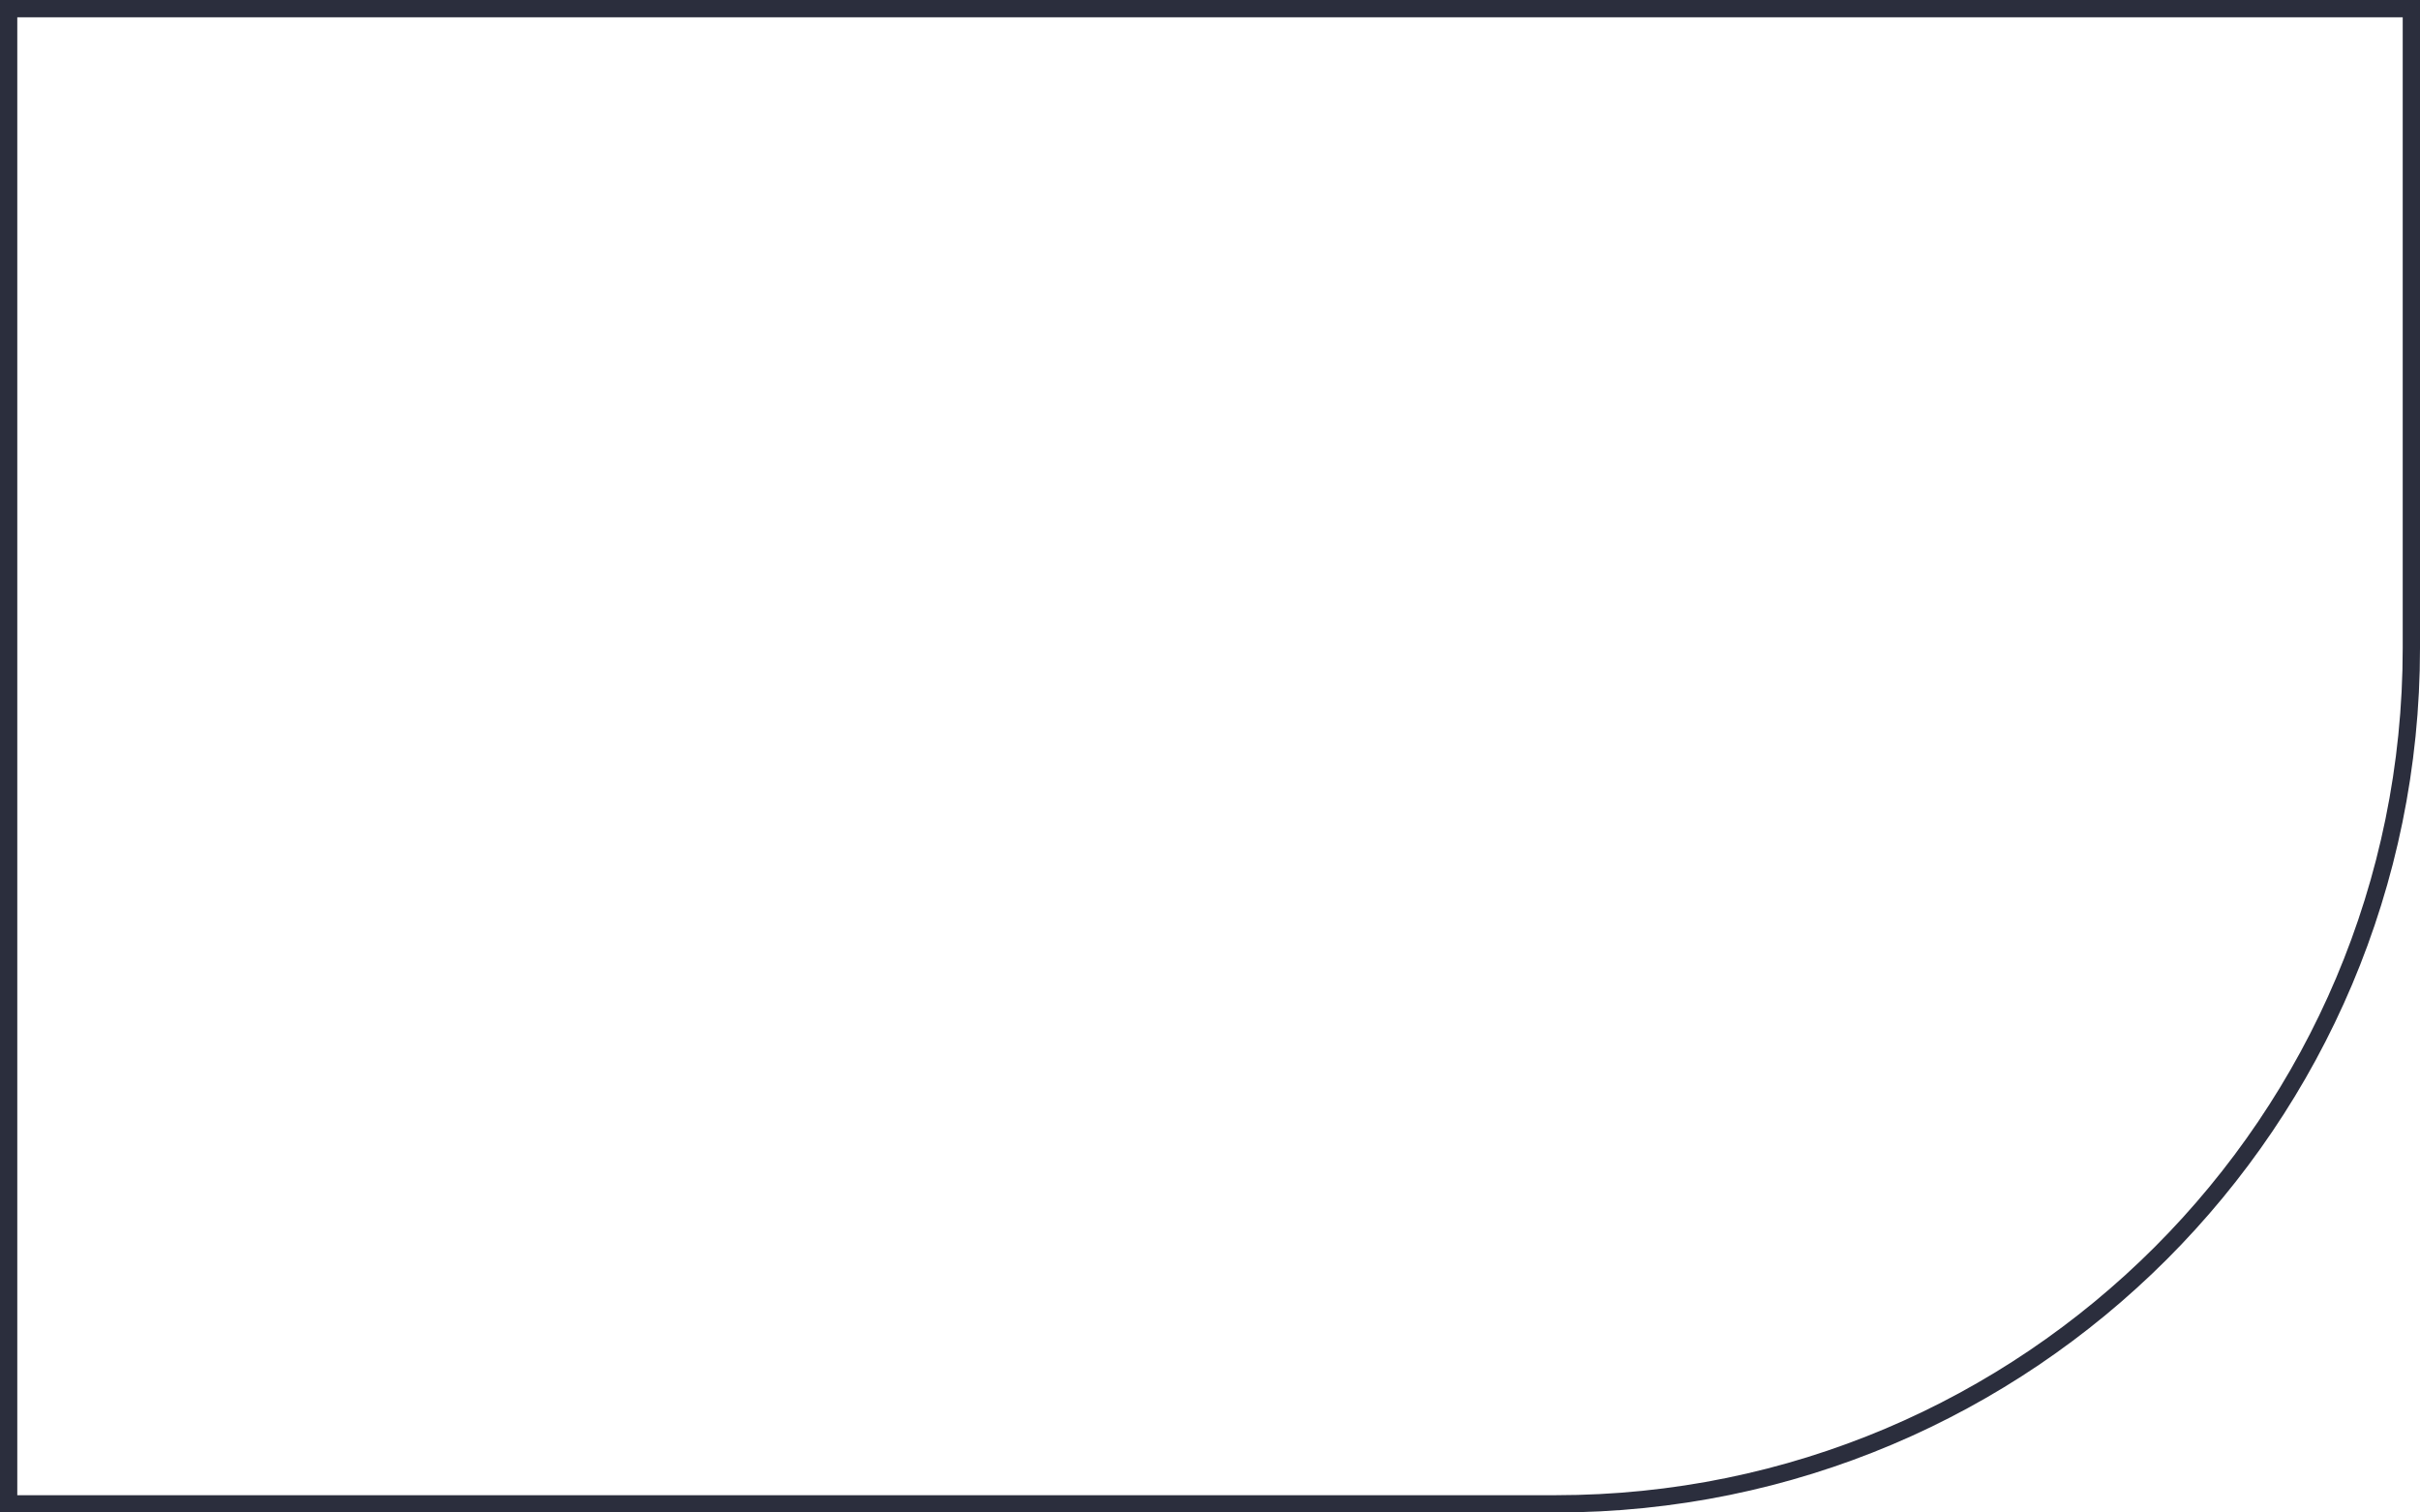
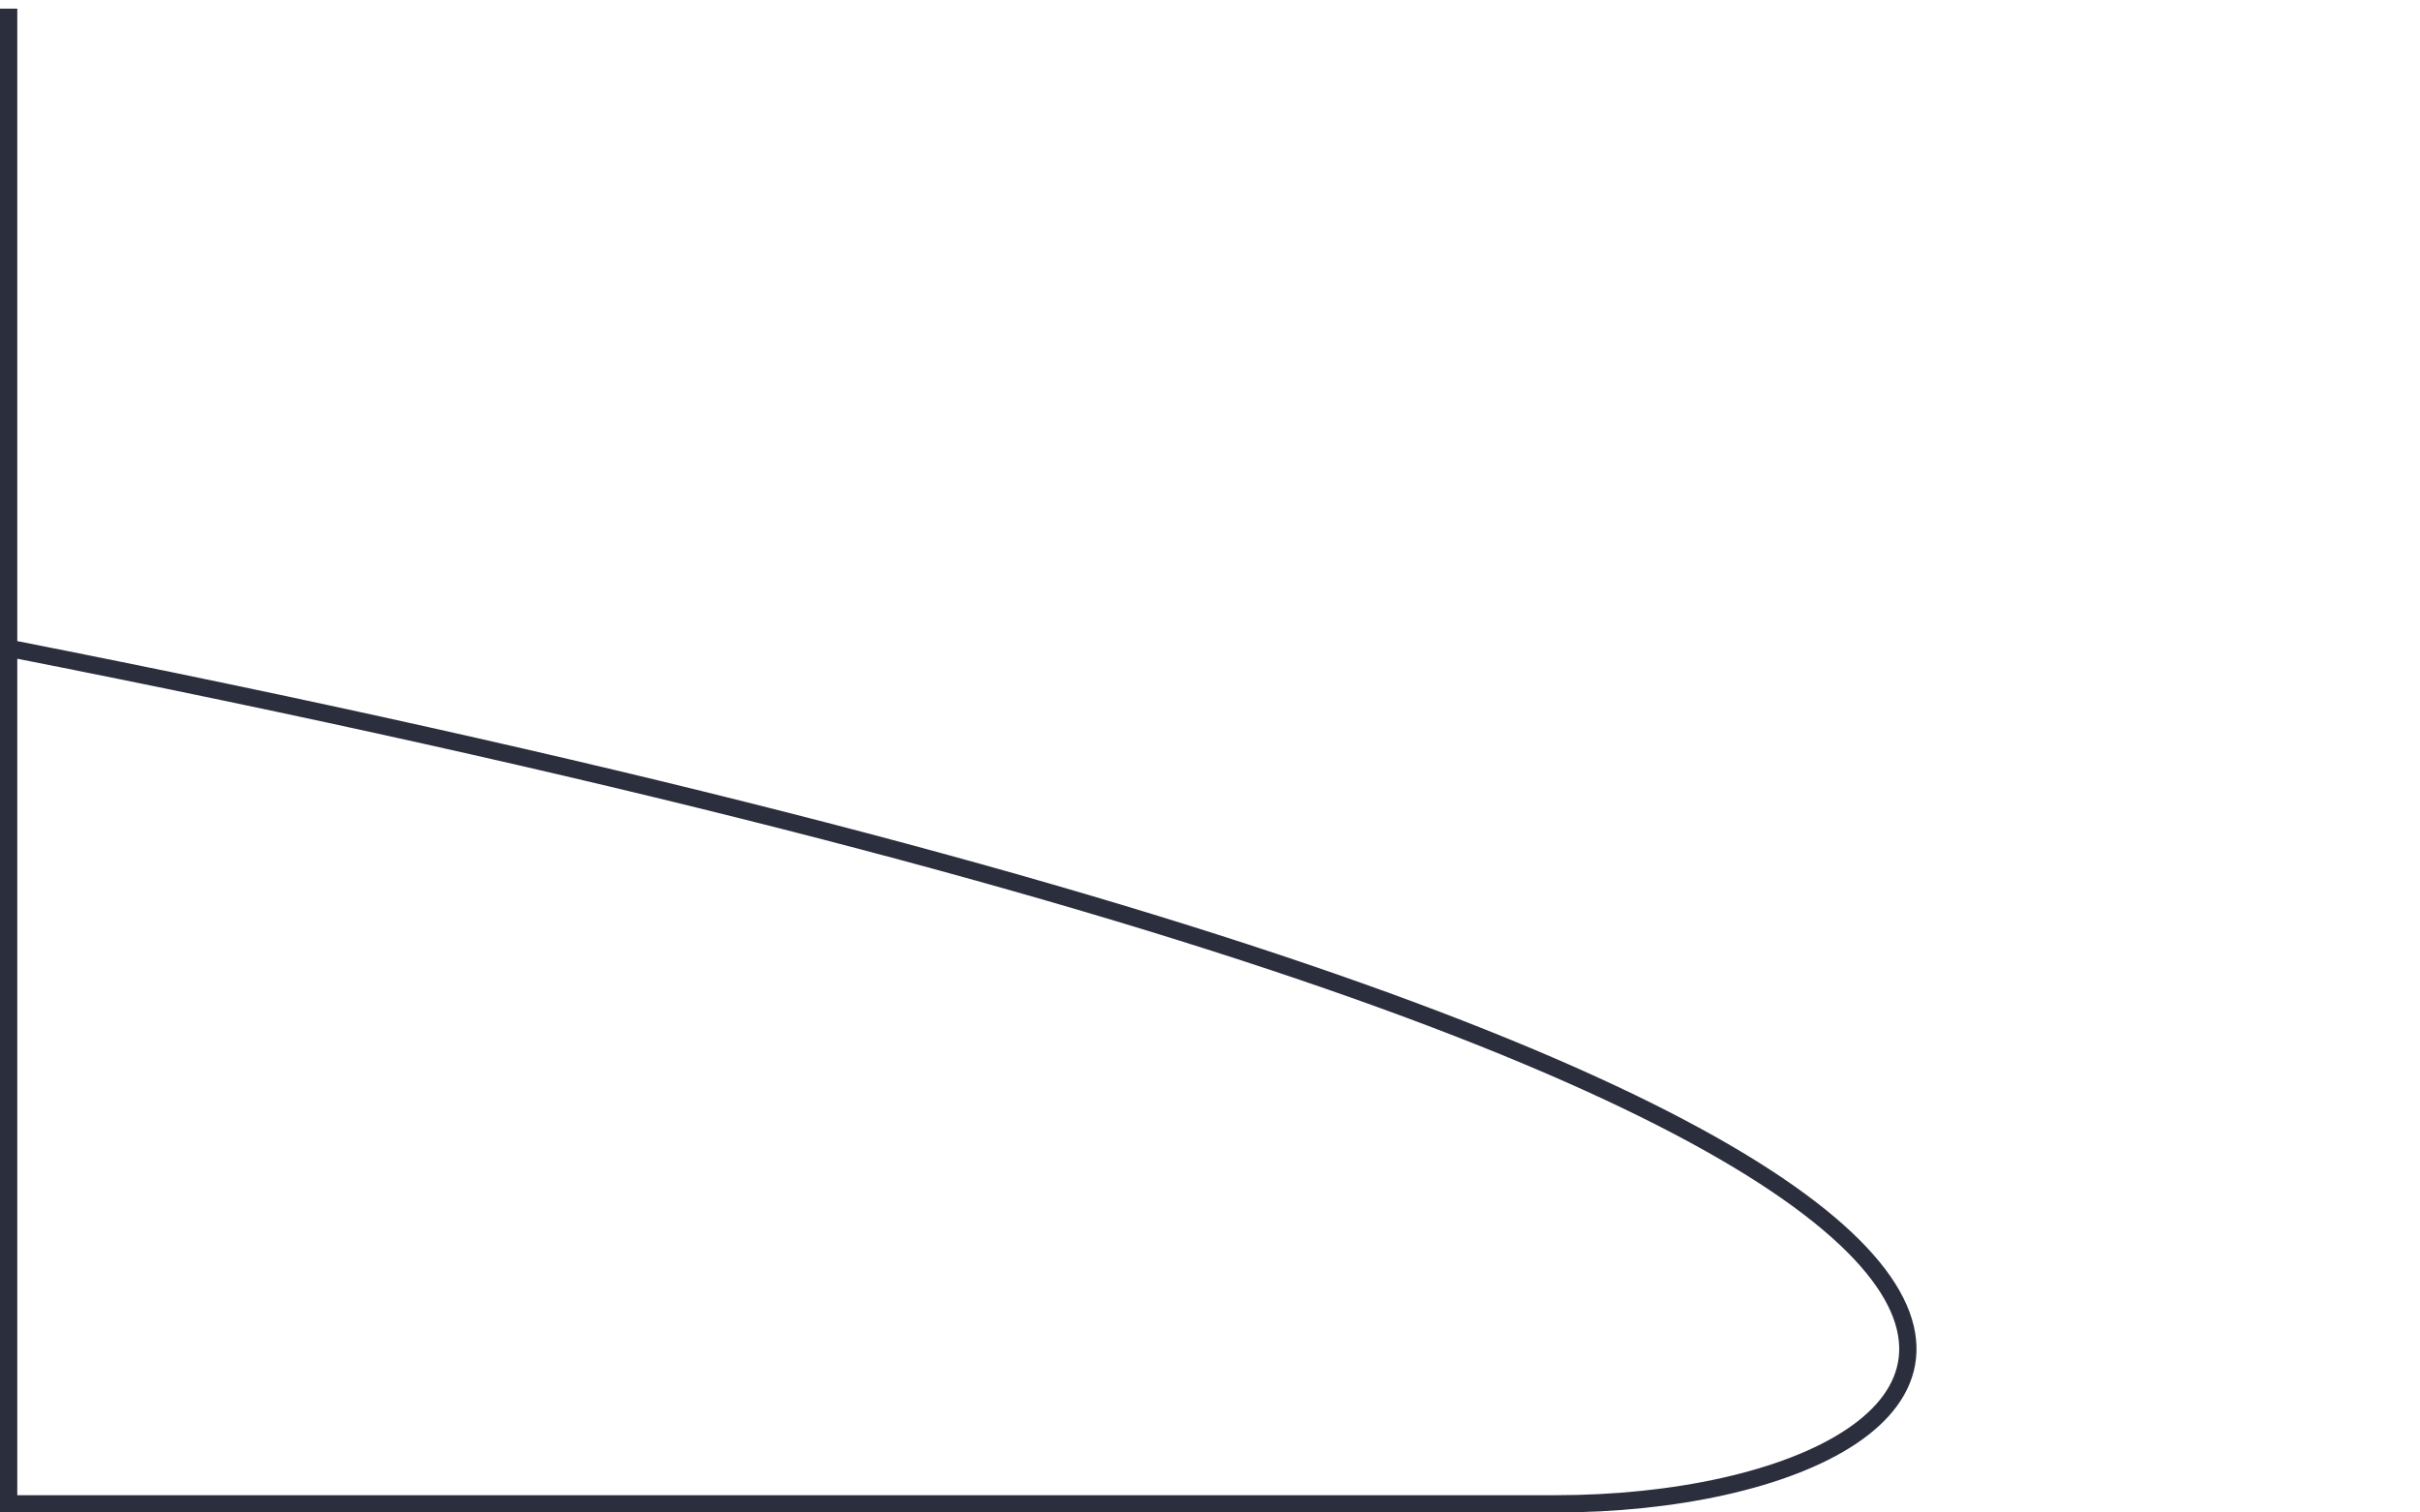
<svg xmlns="http://www.w3.org/2000/svg" width="280" height="175" viewBox="0 0 280 175" fill="none">
-   <path d="M1 1H279V75C279 129.676 234.676 174 180 174H1V1Z" stroke="#2B2E3D" stroke-width="2" />
+   <path d="M1 1V75C279 129.676 234.676 174 180 174H1V1Z" stroke="#2B2E3D" stroke-width="2" />
</svg>